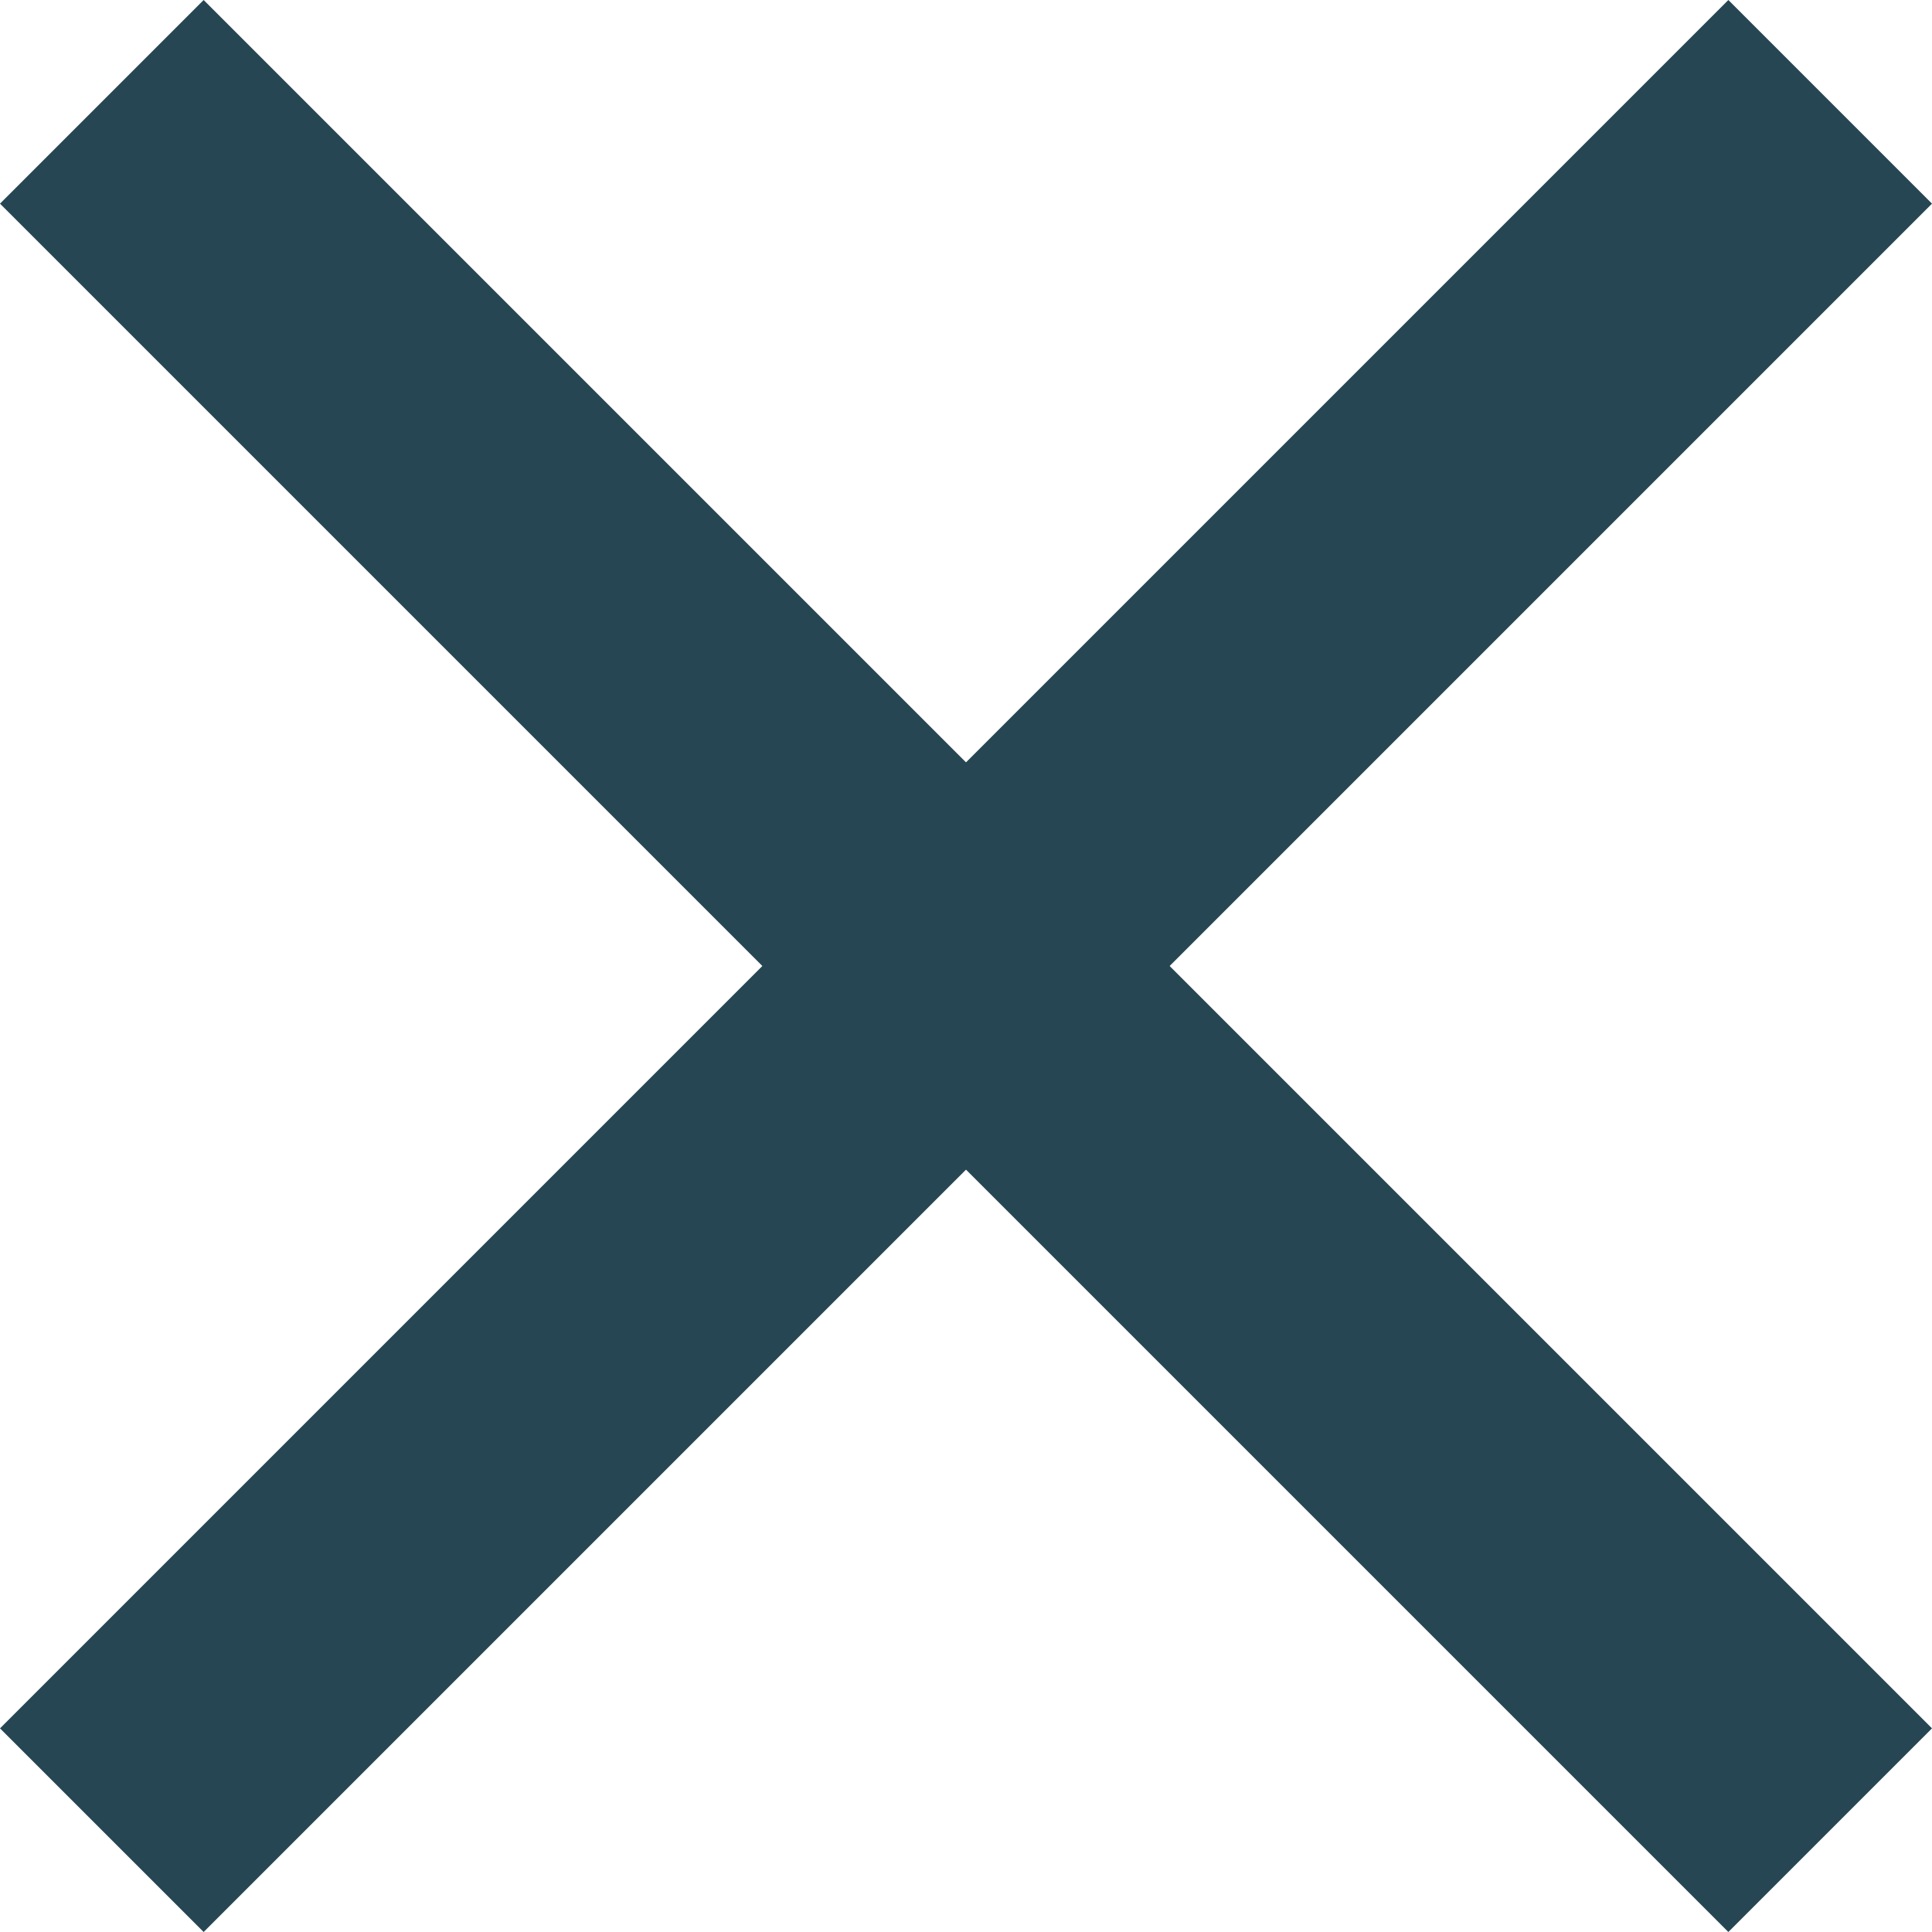
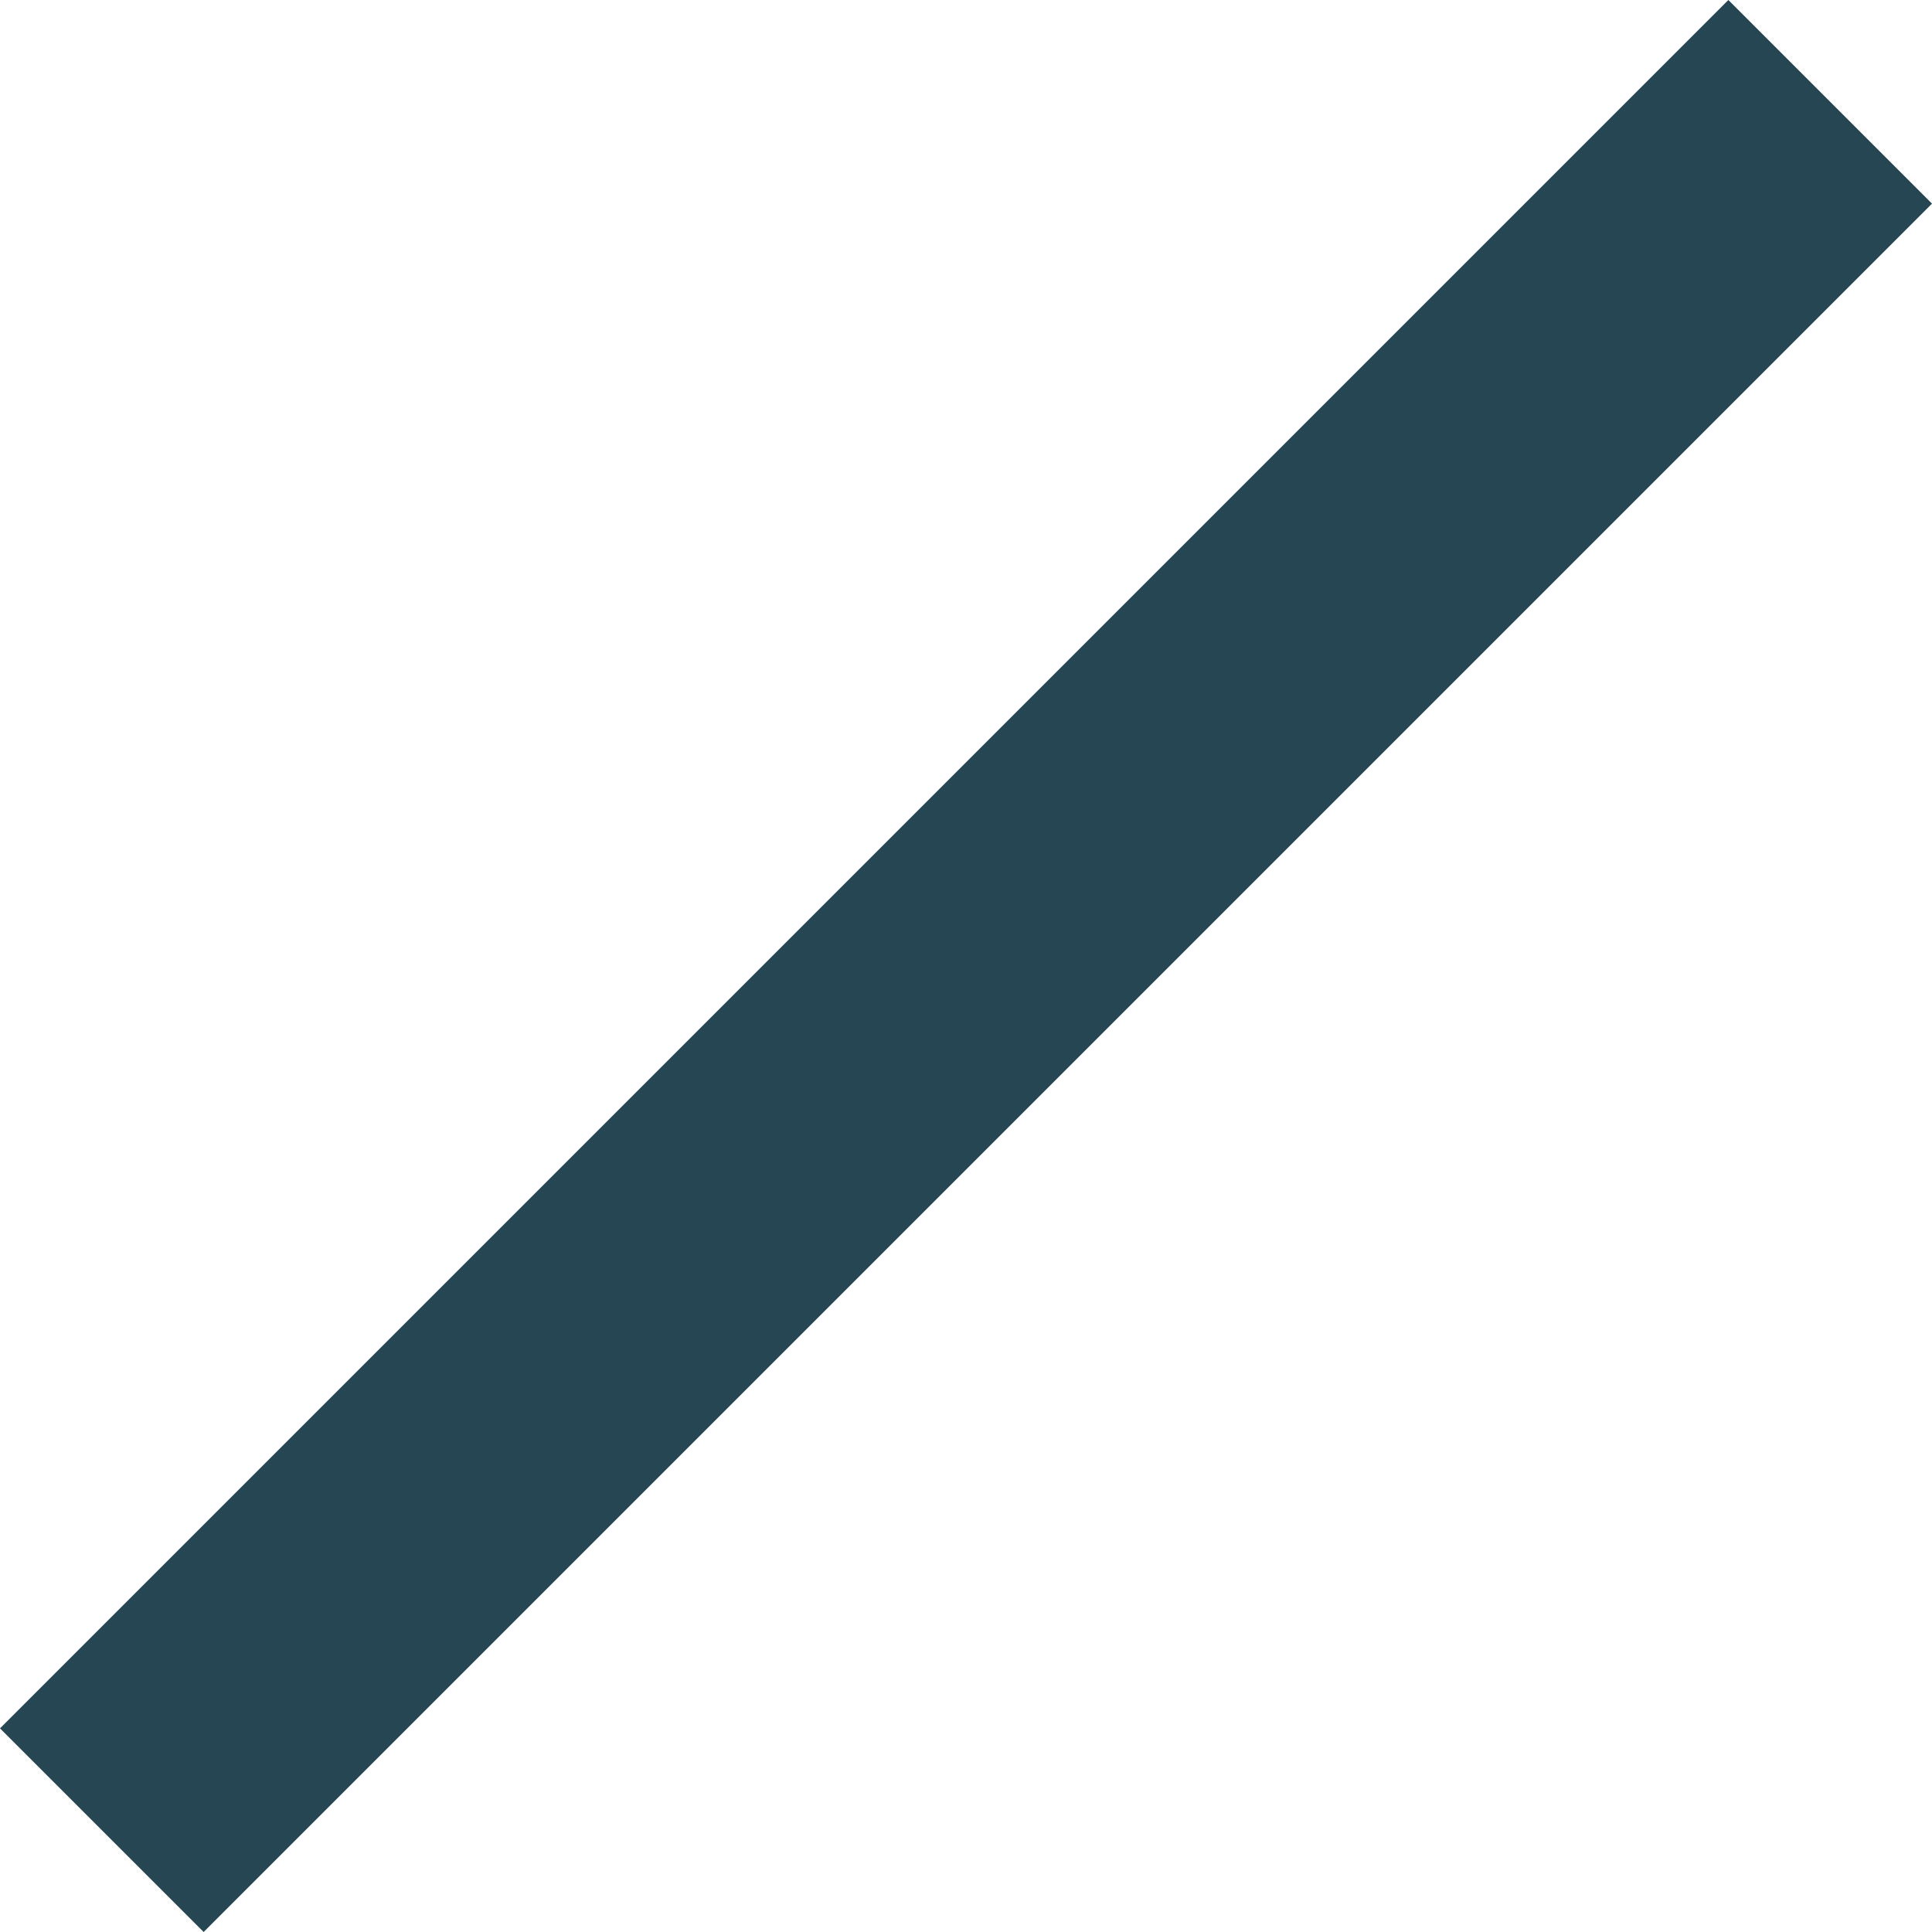
<svg xmlns="http://www.w3.org/2000/svg" width="13.414" height="13.414" viewBox="0 0 13.414 13.414">
  <g transform="translate(-1370.503 -215.203)">
-     <path d="M11.293,12.707l-12-12L.707-.707l12,12Z" transform="translate(1371.21 215.91)" fill="#264653" />
-     <path d="M.707,12.707-.707,11.293l12-12L12.707.707Z" transform="translate(1371.21 215.91)" fill="#264653" />
+     <path d="M.707,12.707-.707,11.293l12-12L12.707.707" transform="translate(1371.21 215.91)" fill="#264653" />
  </g>
</svg>